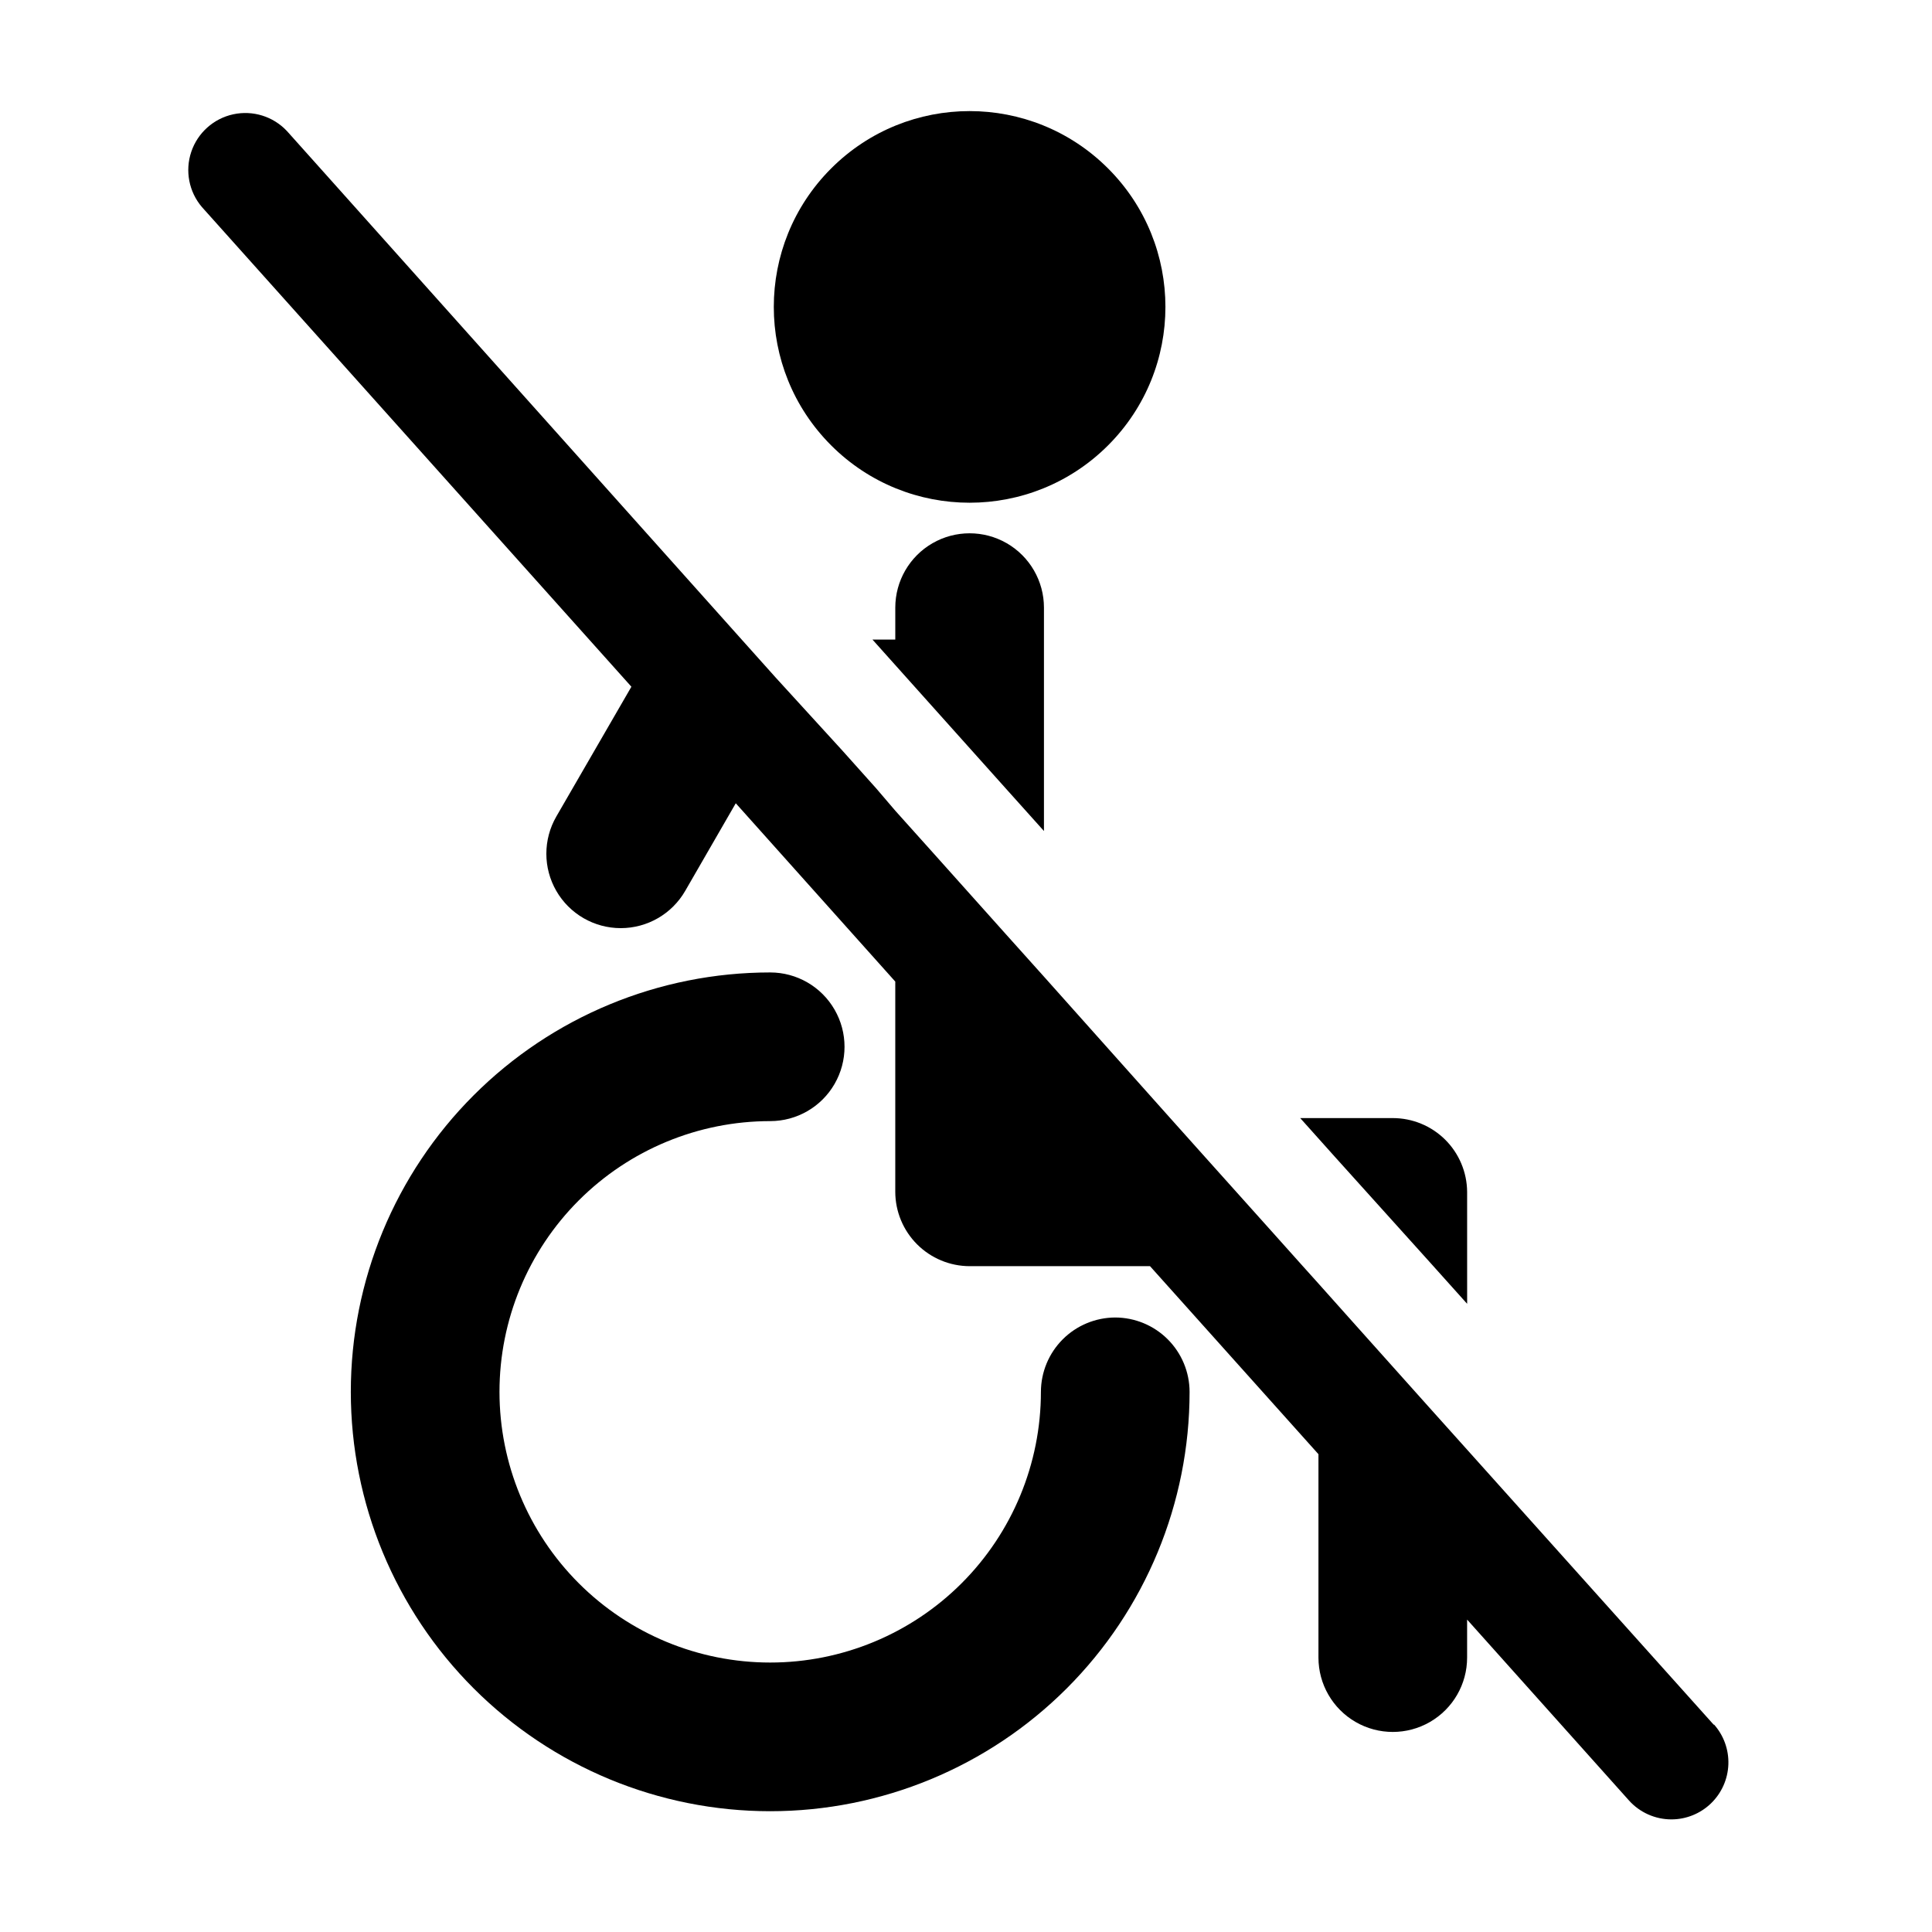
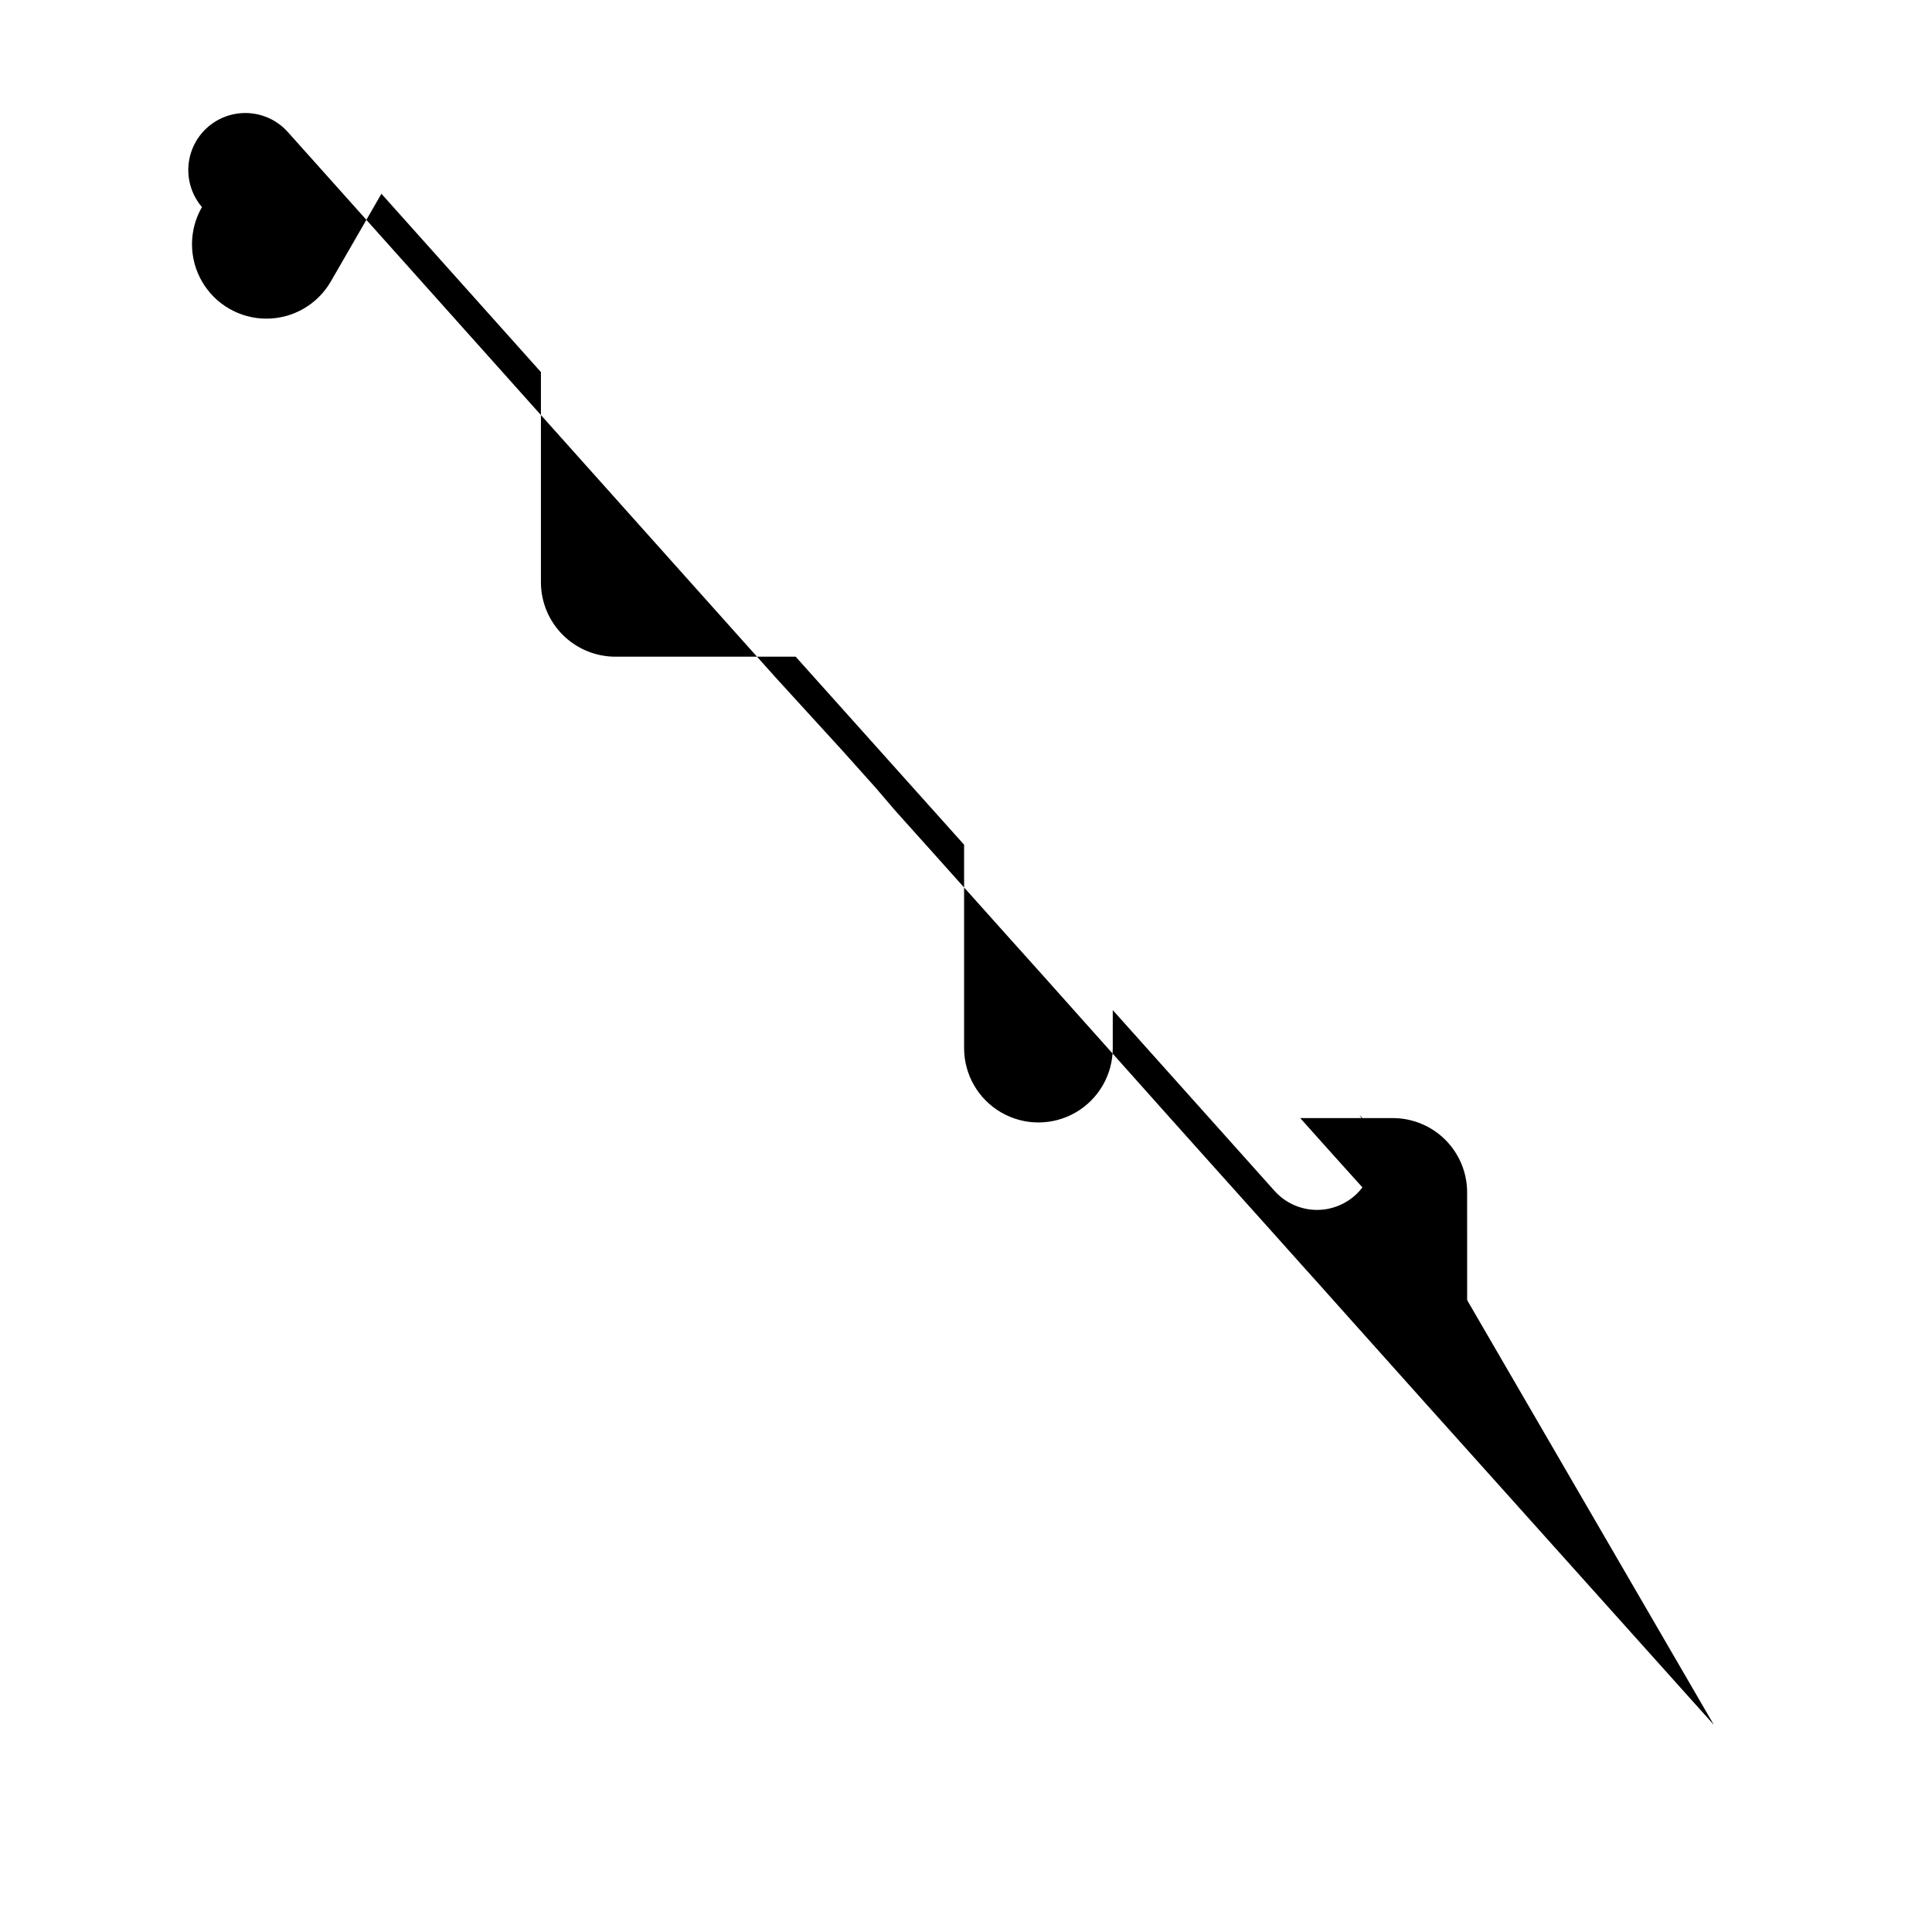
<svg xmlns="http://www.w3.org/2000/svg" fill="#000000" width="800px" height="800px" version="1.1" viewBox="144 144 512 512">
  <g>
-     <path d="m437.65 188.64c20.266 20.266 20.266 53.121 0 73.387-20.266 20.266-53.121 20.266-73.387 0-20.266-20.266-20.266-53.121 0-73.387s53.121-20.266 73.387 0" />
-     <path d="m439.55 493.15c-5.219 0.016-10.223 2.094-13.914 5.785-3.691 3.691-5.769 8.695-5.785 13.914 0 19.027-7.559 37.277-21.012 50.73-13.453 13.453-31.703 21.012-50.73 21.012-19.027 0-37.273-7.559-50.73-21.012-13.453-13.453-21.012-31.703-21.012-50.73 0-19.027 7.559-37.273 21.012-50.73 13.457-13.453 31.703-21.012 50.73-21.012 7.039 0 13.543-3.754 17.059-9.848 3.519-6.098 3.519-13.605 0-19.699-3.516-6.098-10.02-9.852-17.059-9.852-29.477 0-57.746 11.711-78.586 32.555-20.844 20.84-32.555 49.109-32.555 78.586 0 29.477 11.711 57.746 32.555 78.59 20.84 20.84 49.109 32.551 78.586 32.551 29.477 0 57.746-11.711 78.59-32.551 20.844-20.844 32.551-49.113 32.551-78.59-0.012-5.219-2.094-10.223-5.785-13.914-3.691-3.691-8.691-5.769-13.914-5.785z" />
-     <path d="m381.26 305.03v8.465h-6.047l9.02 10.078 26.348 29.422 10.078 11.234v-59.199c0-7.039-3.758-13.543-9.852-17.062-6.094-3.516-13.605-3.516-19.699 0-6.094 3.519-9.848 10.023-9.848 17.062z" />
    <path d="m522.73 478.29 10.078 11.234-0.004-29.672c-0.039-5.199-2.133-10.172-5.82-13.832-3.691-3.66-8.68-5.715-13.875-5.715h-24.539l9.02 10.078z" />
-     <path d="m598.2 601.12-65.496-73.051-10.078-11.234-19.246-21.512-10.078-11.285-4.031-4.484-9.02-10.078-17.121-19.098-9.02-10.078-33.449-37.48-10.078-11.234-19.246-21.512-10.078-11.234-5.039-5.894-9.02-10.078-17.578-19.246-9.02-10.078-112.4-125.7-8.16-9.117c-3.637-3.879-9.043-5.562-14.238-4.434-5.195 1.129-9.418 4.906-11.113 9.941-1.699 5.039-0.625 10.602 2.828 14.645l113.81 127.11-19.902 34.41c-3.516 6.102-3.512 13.617 0.012 19.715 3.523 6.102 10.035 9.855 17.078 9.852s13.551-3.766 17.07-9.867l13.402-23.227 42.27 47.258v55.723c0.012 5.219 2.094 10.223 5.785 13.914 3.691 3.691 8.691 5.769 13.914 5.785h47.812l44.637 49.828v53.906c0 7.035 3.754 13.539 9.848 17.059s13.605 3.519 19.699 0 9.848-10.023 9.848-17.059v-10.078l42.875 47.914c2.871 3.211 6.981 5.043 11.285 5.039 3.91-0.008 7.664-1.531 10.473-4.246 2.809-2.715 4.461-6.414 4.602-10.32 0.145-3.902-1.234-7.711-3.84-10.625z" />
+     <path d="m598.2 601.12-65.496-73.051-10.078-11.234-19.246-21.512-10.078-11.285-4.031-4.484-9.02-10.078-17.121-19.098-9.02-10.078-33.449-37.48-10.078-11.234-19.246-21.512-10.078-11.234-5.039-5.894-9.02-10.078-17.578-19.246-9.02-10.078-112.4-125.7-8.16-9.117c-3.637-3.879-9.043-5.562-14.238-4.434-5.195 1.129-9.418 4.906-11.113 9.941-1.699 5.039-0.625 10.602 2.828 14.645c-3.516 6.102-3.512 13.617 0.012 19.715 3.523 6.102 10.035 9.855 17.078 9.852s13.551-3.766 17.07-9.867l13.402-23.227 42.27 47.258v55.723c0.012 5.219 2.094 10.223 5.785 13.914 3.691 3.691 8.691 5.769 13.914 5.785h47.812l44.637 49.828v53.906c0 7.035 3.754 13.539 9.848 17.059s13.605 3.519 19.699 0 9.848-10.023 9.848-17.059v-10.078l42.875 47.914c2.871 3.211 6.981 5.043 11.285 5.039 3.91-0.008 7.664-1.531 10.473-4.246 2.809-2.715 4.461-6.414 4.602-10.32 0.145-3.902-1.234-7.711-3.84-10.625z" />
  </g>
</svg>